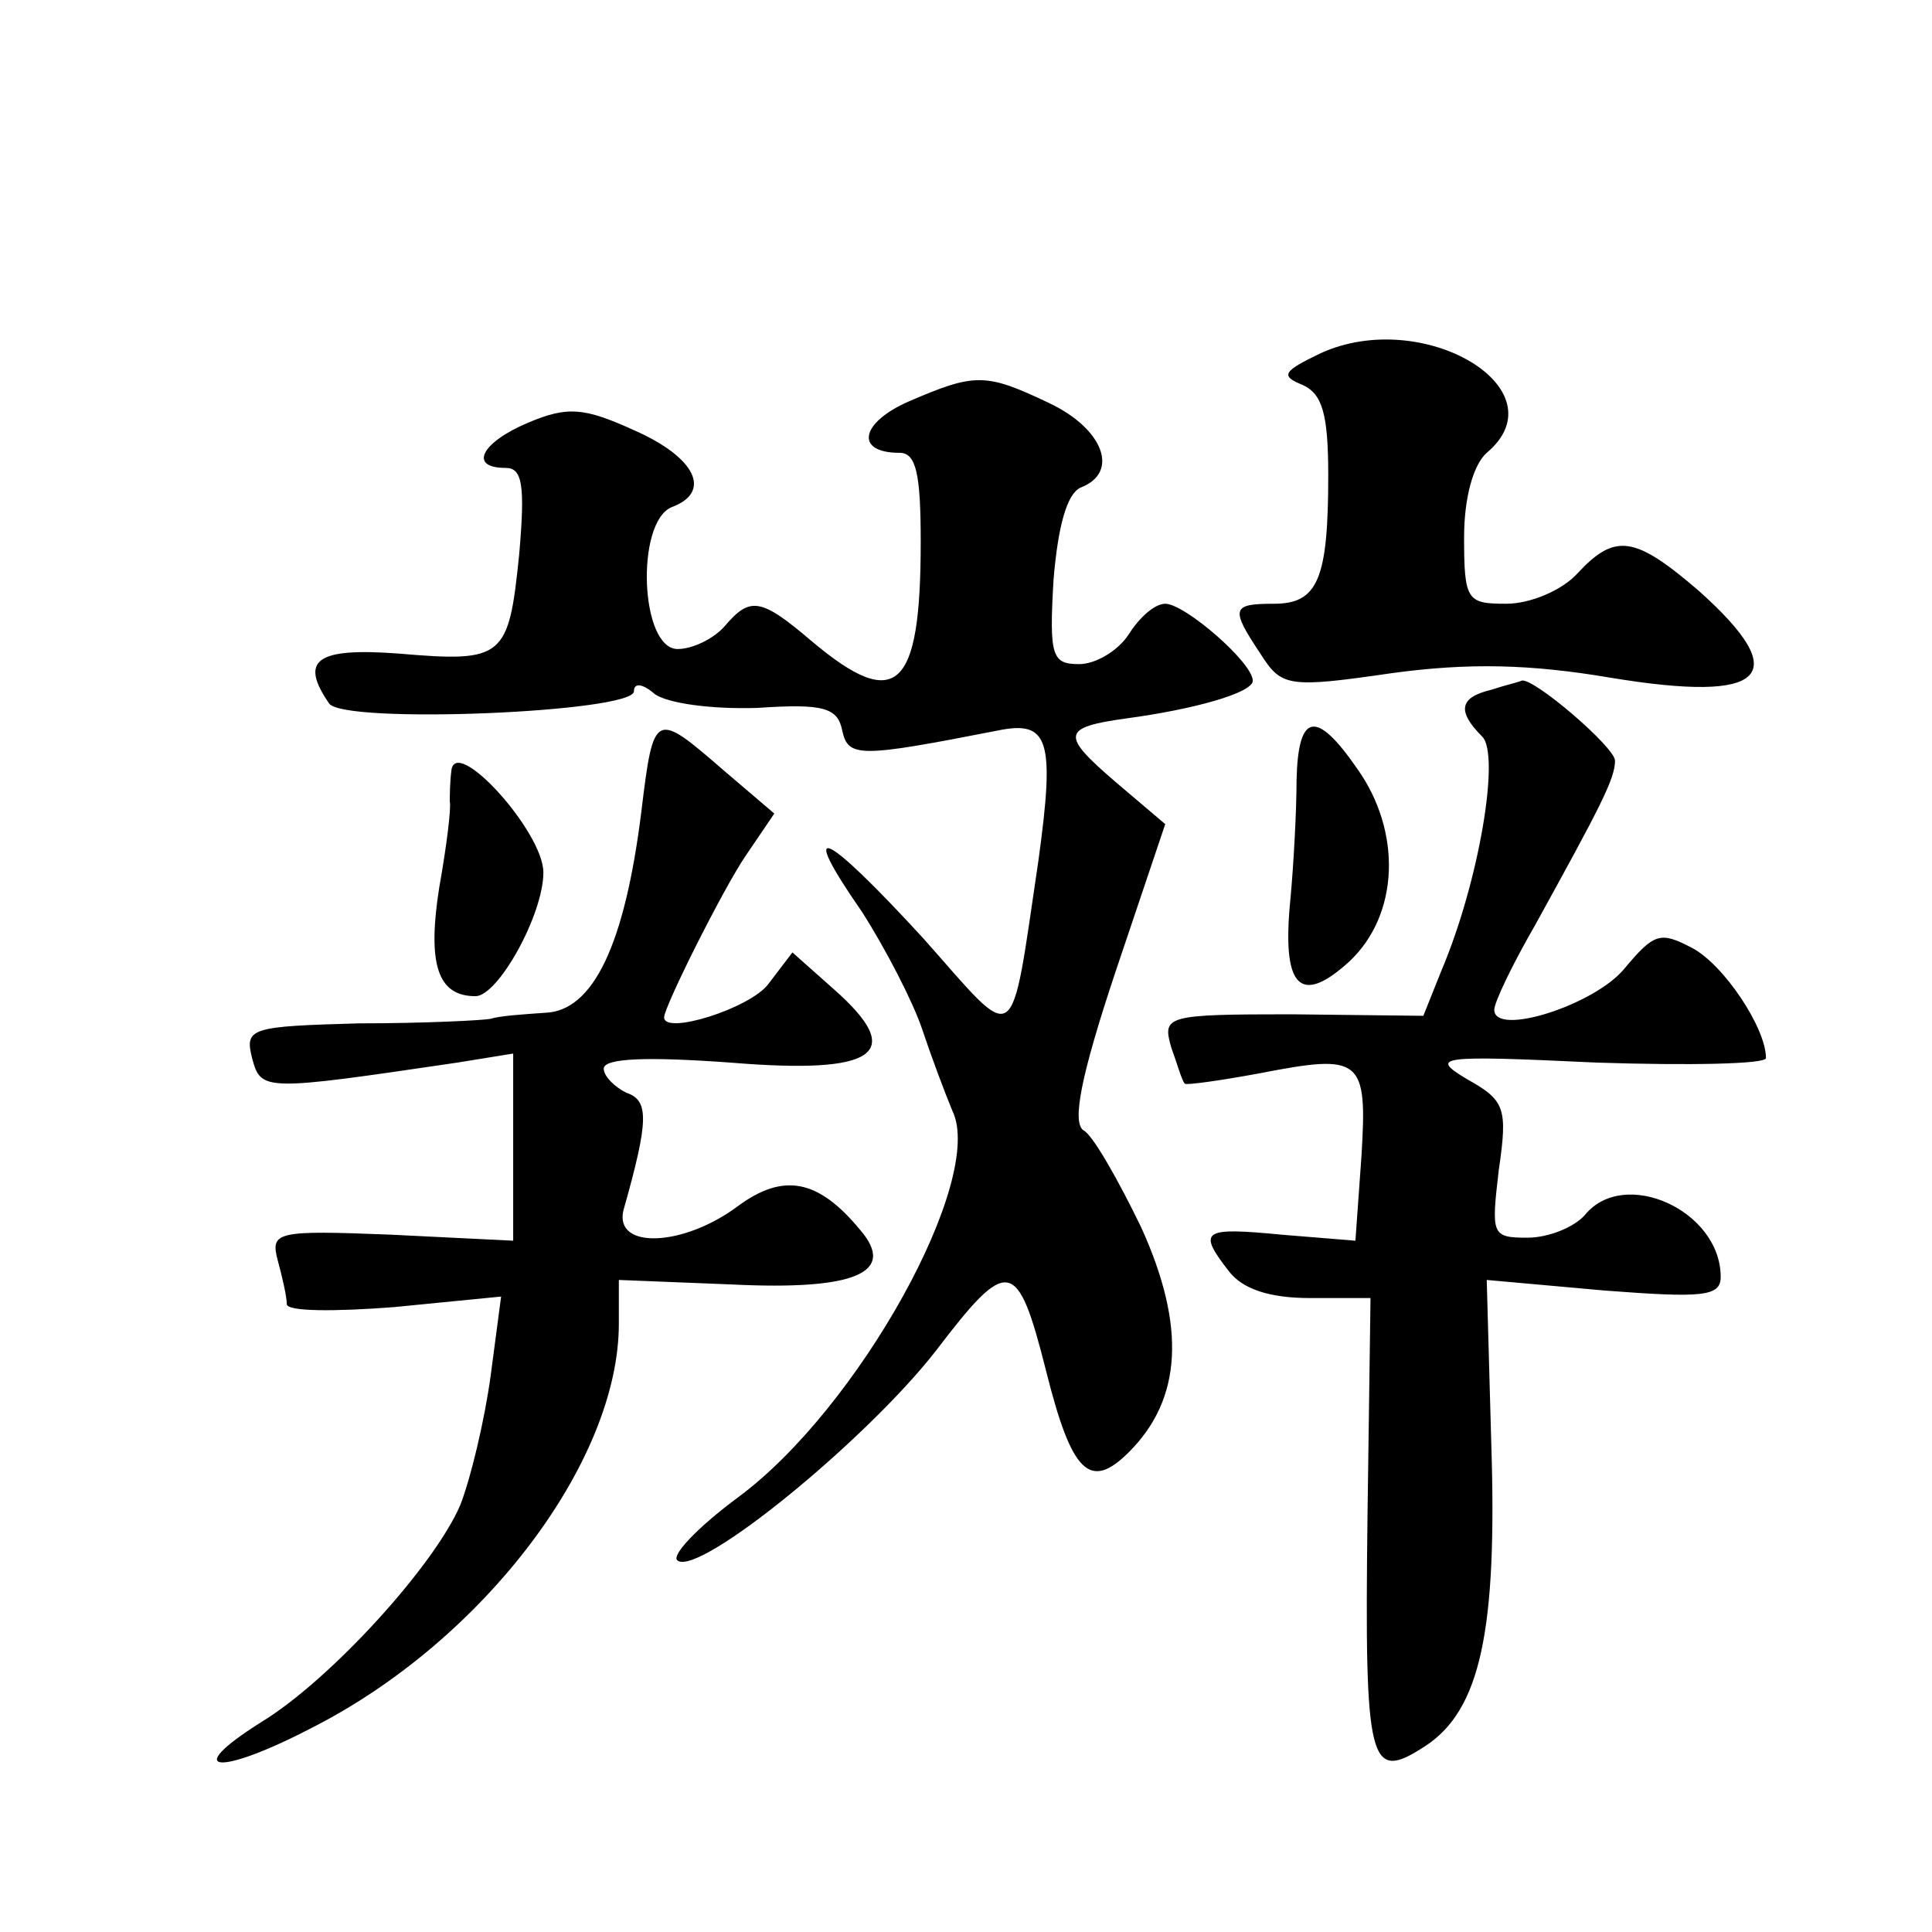
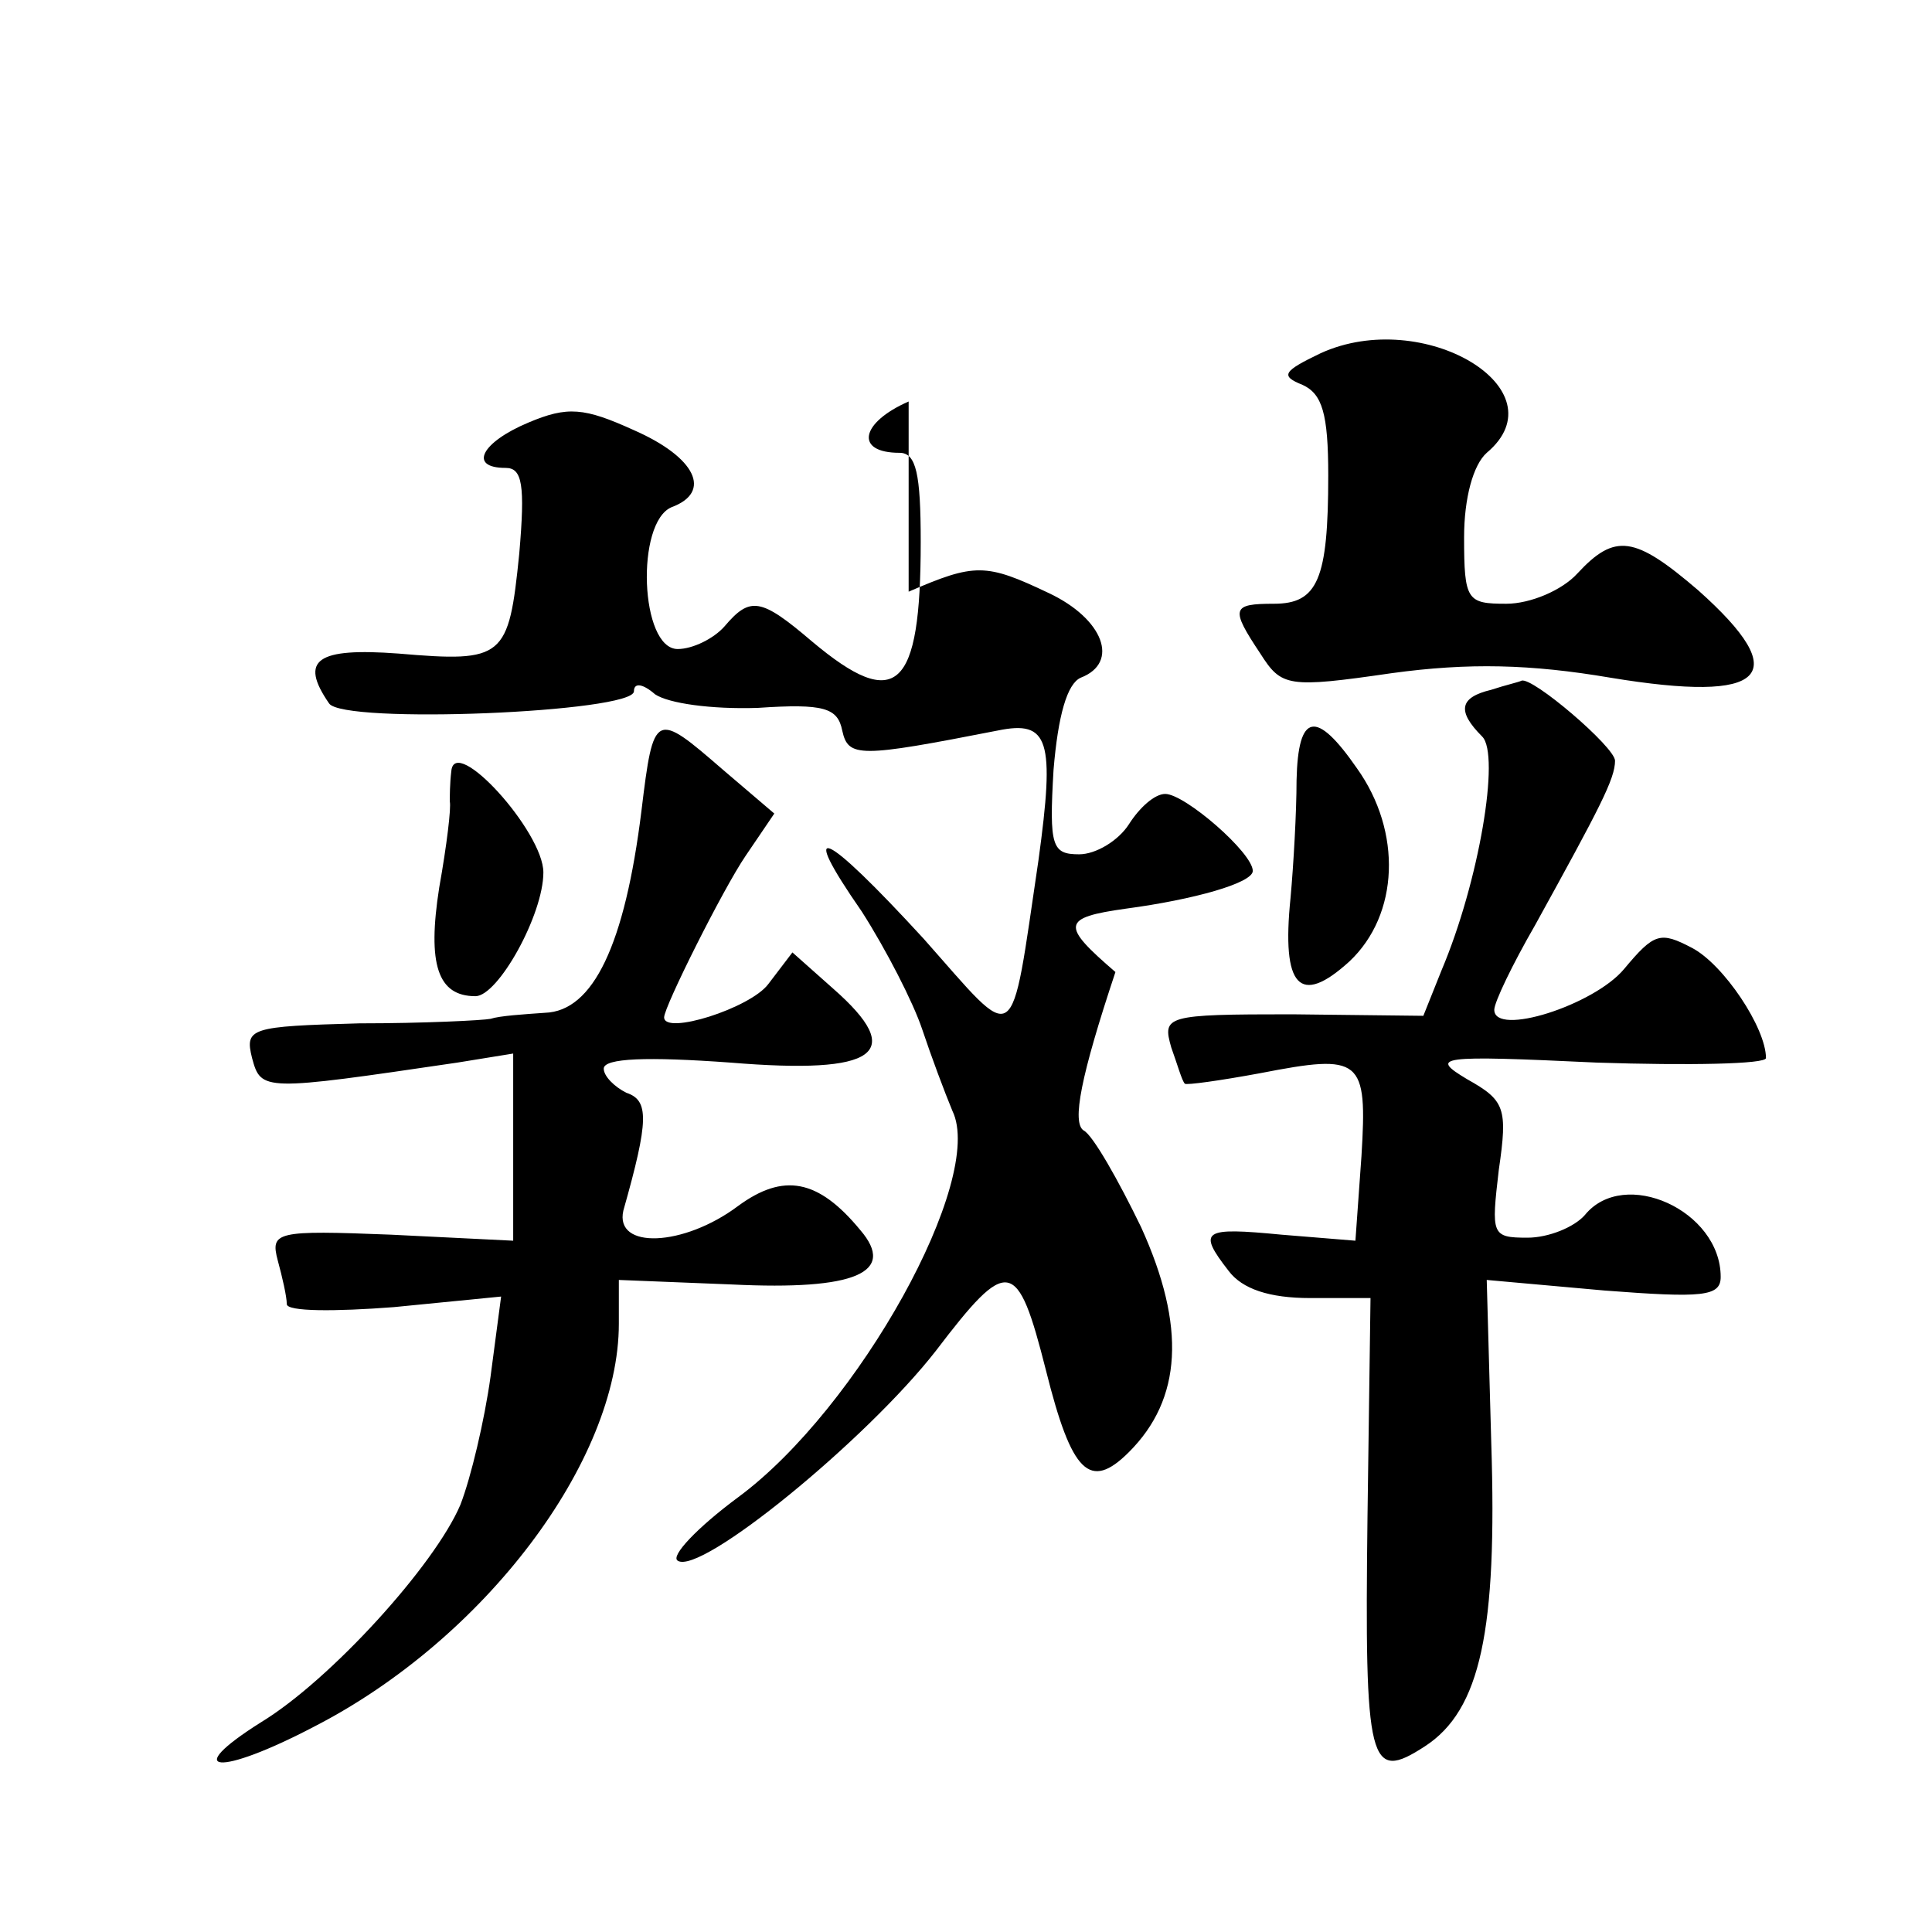
<svg xmlns="http://www.w3.org/2000/svg" version="1.0" width="128pt" height="128pt" viewBox="0 0 128 128" preserveAspectRatio="xMidYMid meet">
  <g transform="translate(0,128) scale(0.1,-0.1)" fill="#0" stroke="none">
-     <path d="M875 1046 c-25 -12 -27 -15 -12 -21 13 -6 17 -19 17 -60 0 -69 -7 -85 -36 -85 -28 0 -29 -3 -9 -33 14 -22 18 -23 87 -13 51 7 92 6 145 -3 103 -17 122 1 58 58 -42 36 -55 38 -80 11 -10 -11 -31 -20 -47 -20 -26 0 -28 2 -28 44 0 26 6 48 15 56 50 42 -42 97 -110 66z M602 1014 c-32 -14 -36 -34 -6 -34 11 0 14 -14 14 -59 0 -98 -16 -113 -72 -66 -34 29 -41 30 -58 10 -7 -8 -21 -15 -31 -15 -25 0 -28 84 -4 94 27 10 16 33 -25 51 -33 15 -44 16 -70 5 -31 -13 -40 -30 -15 -30 11 0 13 -11 9 -57 -7 -69 -10 -72 -80 -66 -54 4 -66 -4 -46 -33 9 -14 202 -6 202 8 0 6 6 5 14 -2 9 -6 37 -10 68 -9 44 3 53 0 56 -15 4 -18 11 -18 103 0 34 7 38 -6 27 -86 -19 -128 -13 -123 -76 -52 -67 73 -84 80 -41 18 16 -25 34 -60 40 -78 6 -18 15 -42 20 -54 22 -45 -62 -197 -142 -256 -27 -20 -45 -39 -40 -42 15 -10 125 80 171 139 48 63 54 62 73 -13 17 -68 29 -80 55 -54 35 35 38 83 8 149 -15 31 -32 61 -38 64 -8 5 -2 36 21 105 l33 98 -33 28 c-36 31 -36 36 7 42 45 6 84 17 84 25 0 12 -45 51 -58 51 -7 0 -17 -9 -24 -20 -7 -11 -22 -20 -33 -20 -18 0 -20 5 -17 56 3 36 9 57 18 61 26 10 15 39 -21 56 -42 20 -49 20 -93 1z M988 823 c-21 -5 -23 -14 -6 -31 12 -12 -2 -96 -27 -155 l-12 -30 -87 1 c-84 0 -86 -1 -80 -22 4 -11 7 -22 9 -24 1 -1 23 2 50 7 67 13 71 10 67 -55 l-4 -56 -49 4 c-52 5 -56 3 -35 -24 9 -12 27 -18 54 -18 l40 0 -2 -145 c-2 -165 1 -176 38 -152 37 24 48 77 44 201 l-3 108 78 -7 c65 -5 77 -4 77 9 0 44 -64 73 -90 41 -7 -8 -24 -15 -38 -15 -24 0 -24 2 -19 45 6 41 4 46 -21 60 -25 15 -20 16 86 11 61 -2 112 -1 112 3 0 20 -28 62 -49 73 -21 11 -25 10 -45 -14 -20 -24 -86 -45 -86 -27 0 5 12 30 27 56 43 78 53 97 53 109 0 9 -55 56 -62 53 -2 -1 -11 -3 -20 -6z M425 743 c-11 -89 -32 -133 -64 -134 -14 -1 -30 -2 -36 -4 -5 -1 -44 -3 -87 -3 -72 -2 -76 -3 -71 -23 6 -22 7 -22 136 -3 l37 6 0 -62 0 -62 -81 4 c-76 3 -80 2 -75 -17 3 -11 6 -24 6 -29 0 -5 32 -5 71 -2 l71 7 -7 -53 c-4 -29 -13 -67 -20 -85 -17 -40 -86 -116 -132 -144 -54 -34 -28 -36 35 -3 113 58 202 176 202 267 l0 29 75 -3 c82 -4 109 8 85 36 -28 34 -51 38 -81 16 -36 -27 -82 -29 -76 -3 17 60 17 73 2 78 -8 4 -15 11 -15 16 0 7 29 8 84 4 97 -8 117 6 68 49 l-27 24 -16 -21 c-12 -16 -69 -34 -69 -22 0 7 39 85 54 107 l19 28 -34 29 c-45 39 -46 39 -54 -27z M859 763 c0 -21 -2 -56 -4 -78 -6 -59 6 -72 39 -42 33 31 35 86 5 128 -27 39 -39 37 -40 -8z M299 769 c-1 -8 -1 -17 -1 -20 1 -4 -2 -29 -7 -57 -8 -51 -1 -72 24 -72 15 0 45 54 45 82 0 27 -59 92 -61 67z" />
+     <path d="M875 1046 c-25 -12 -27 -15 -12 -21 13 -6 17 -19 17 -60 0 -69 -7 -85 -36 -85 -28 0 -29 -3 -9 -33 14 -22 18 -23 87 -13 51 7 92 6 145 -3 103 -17 122 1 58 58 -42 36 -55 38 -80 11 -10 -11 -31 -20 -47 -20 -26 0 -28 2 -28 44 0 26 6 48 15 56 50 42 -42 97 -110 66z M602 1014 c-32 -14 -36 -34 -6 -34 11 0 14 -14 14 -59 0 -98 -16 -113 -72 -66 -34 29 -41 30 -58 10 -7 -8 -21 -15 -31 -15 -25 0 -28 84 -4 94 27 10 16 33 -25 51 -33 15 -44 16 -70 5 -31 -13 -40 -30 -15 -30 11 0 13 -11 9 -57 -7 -69 -10 -72 -80 -66 -54 4 -66 -4 -46 -33 9 -14 202 -6 202 8 0 6 6 5 14 -2 9 -6 37 -10 68 -9 44 3 53 0 56 -15 4 -18 11 -18 103 0 34 7 38 -6 27 -86 -19 -128 -13 -123 -76 -52 -67 73 -84 80 -41 18 16 -25 34 -60 40 -78 6 -18 15 -42 20 -54 22 -45 -62 -197 -142 -256 -27 -20 -45 -39 -40 -42 15 -10 125 80 171 139 48 63 54 62 73 -13 17 -68 29 -80 55 -54 35 35 38 83 8 149 -15 31 -32 61 -38 64 -8 5 -2 36 21 105 c-36 31 -36 36 7 42 45 6 84 17 84 25 0 12 -45 51 -58 51 -7 0 -17 -9 -24 -20 -7 -11 -22 -20 -33 -20 -18 0 -20 5 -17 56 3 36 9 57 18 61 26 10 15 39 -21 56 -42 20 -49 20 -93 1z M988 823 c-21 -5 -23 -14 -6 -31 12 -12 -2 -96 -27 -155 l-12 -30 -87 1 c-84 0 -86 -1 -80 -22 4 -11 7 -22 9 -24 1 -1 23 2 50 7 67 13 71 10 67 -55 l-4 -56 -49 4 c-52 5 -56 3 -35 -24 9 -12 27 -18 54 -18 l40 0 -2 -145 c-2 -165 1 -176 38 -152 37 24 48 77 44 201 l-3 108 78 -7 c65 -5 77 -4 77 9 0 44 -64 73 -90 41 -7 -8 -24 -15 -38 -15 -24 0 -24 2 -19 45 6 41 4 46 -21 60 -25 15 -20 16 86 11 61 -2 112 -1 112 3 0 20 -28 62 -49 73 -21 11 -25 10 -45 -14 -20 -24 -86 -45 -86 -27 0 5 12 30 27 56 43 78 53 97 53 109 0 9 -55 56 -62 53 -2 -1 -11 -3 -20 -6z M425 743 c-11 -89 -32 -133 -64 -134 -14 -1 -30 -2 -36 -4 -5 -1 -44 -3 -87 -3 -72 -2 -76 -3 -71 -23 6 -22 7 -22 136 -3 l37 6 0 -62 0 -62 -81 4 c-76 3 -80 2 -75 -17 3 -11 6 -24 6 -29 0 -5 32 -5 71 -2 l71 7 -7 -53 c-4 -29 -13 -67 -20 -85 -17 -40 -86 -116 -132 -144 -54 -34 -28 -36 35 -3 113 58 202 176 202 267 l0 29 75 -3 c82 -4 109 8 85 36 -28 34 -51 38 -81 16 -36 -27 -82 -29 -76 -3 17 60 17 73 2 78 -8 4 -15 11 -15 16 0 7 29 8 84 4 97 -8 117 6 68 49 l-27 24 -16 -21 c-12 -16 -69 -34 -69 -22 0 7 39 85 54 107 l19 28 -34 29 c-45 39 -46 39 -54 -27z M859 763 c0 -21 -2 -56 -4 -78 -6 -59 6 -72 39 -42 33 31 35 86 5 128 -27 39 -39 37 -40 -8z M299 769 c-1 -8 -1 -17 -1 -20 1 -4 -2 -29 -7 -57 -8 -51 -1 -72 24 -72 15 0 45 54 45 82 0 27 -59 92 -61 67z" />
  </g>
</svg>